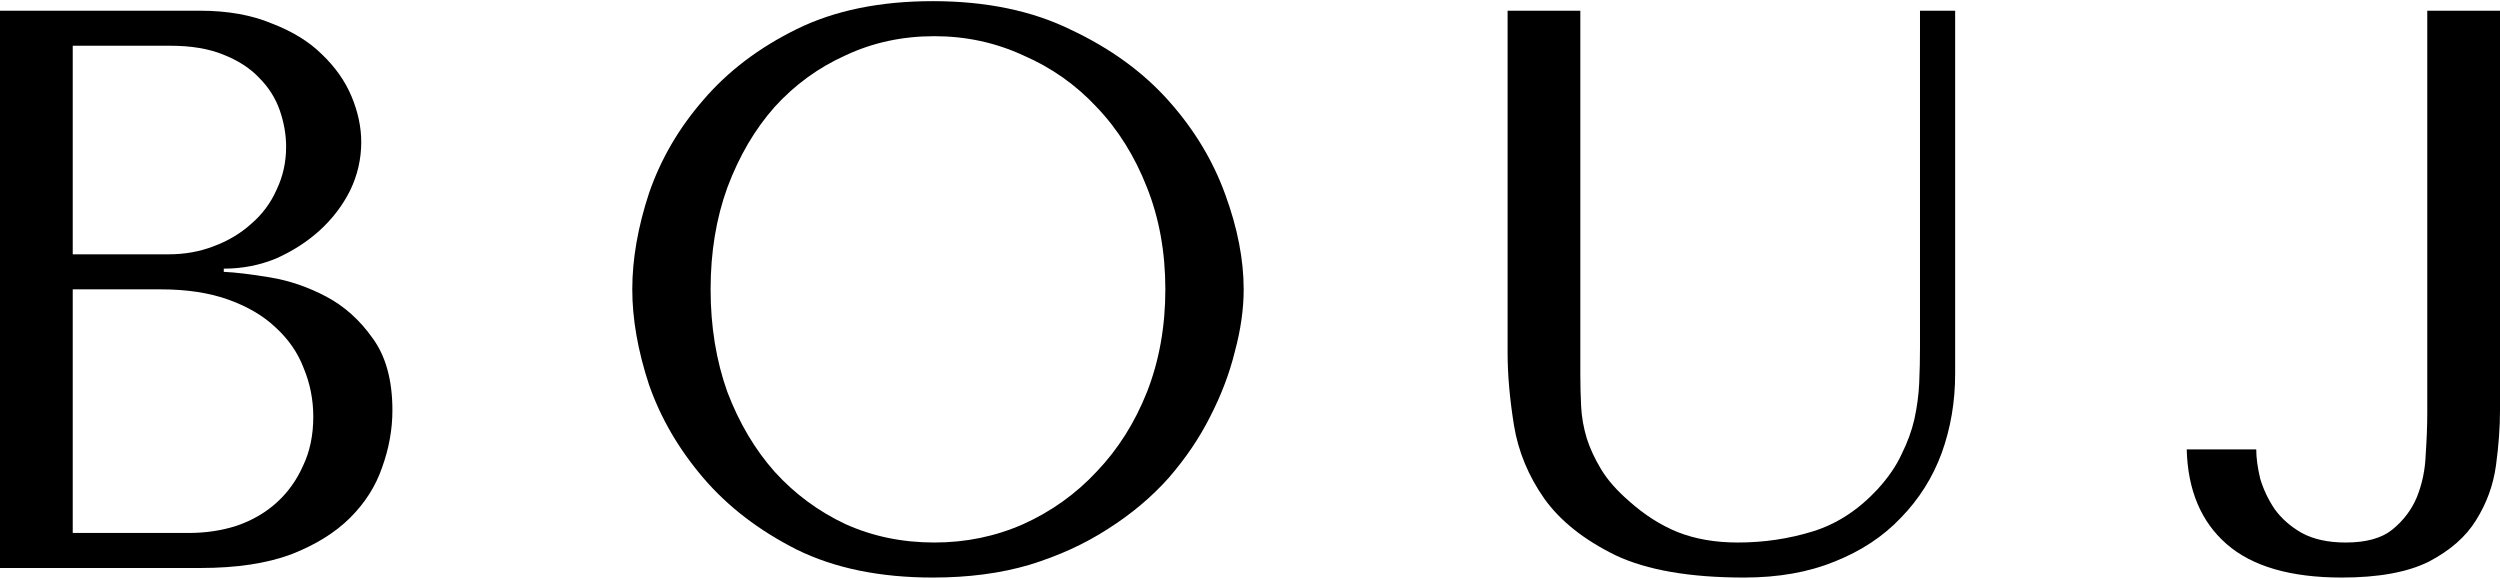
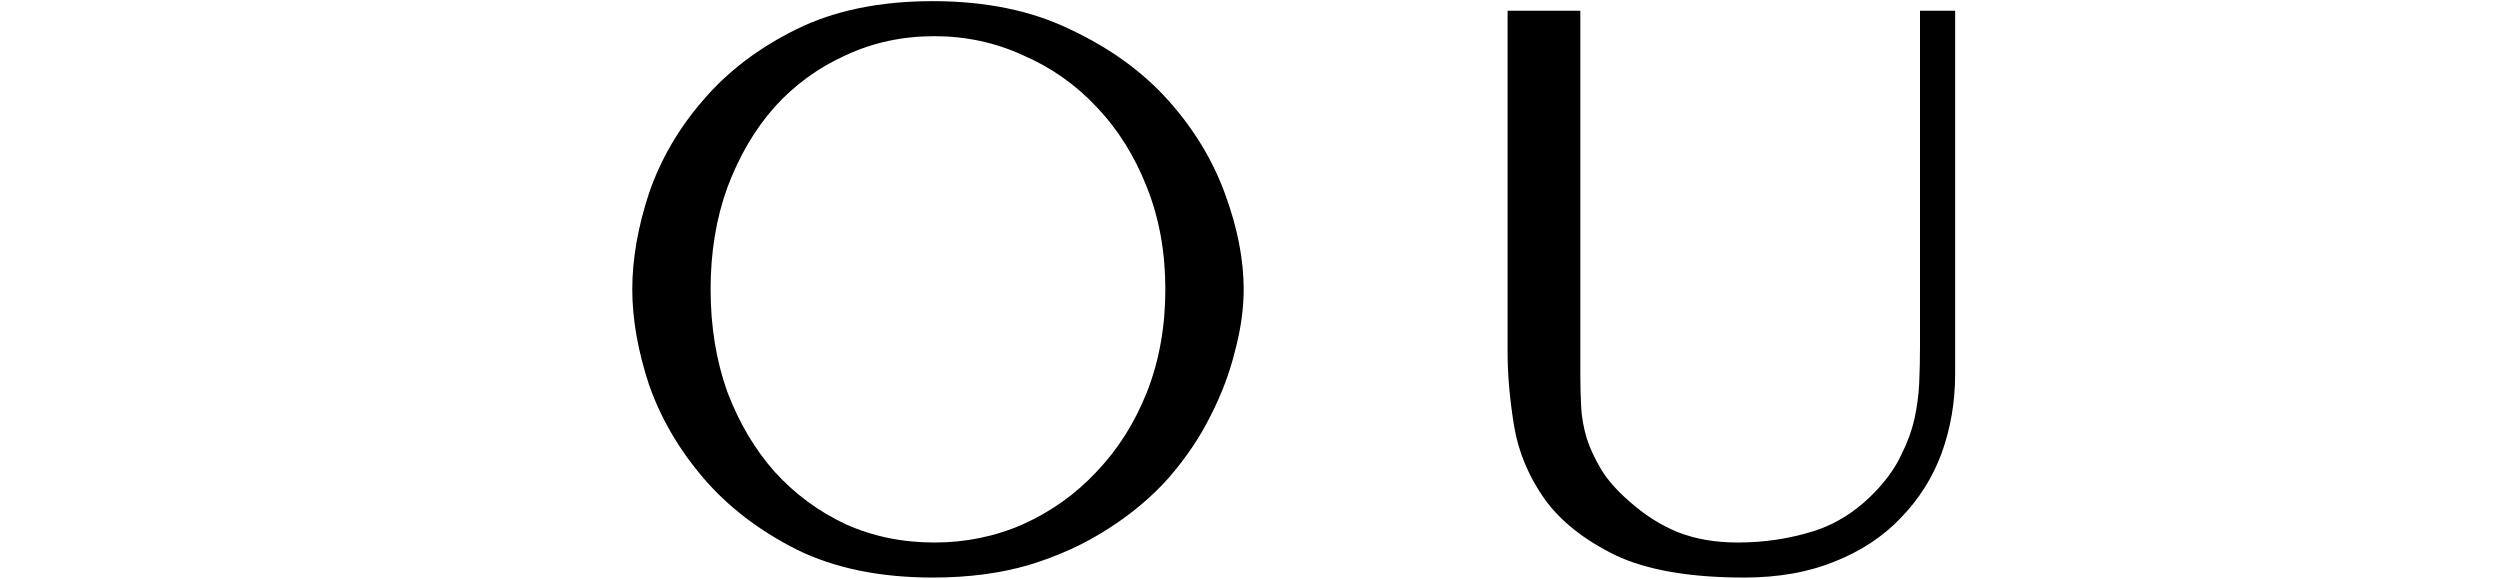
<svg xmlns="http://www.w3.org/2000/svg" fill="none" viewBox="0 0 1080 250" height="250" width="1080">
-   <path fill="black" d="M0 245.373V4.627H86.315C98.284 4.627 108.641 6.461 117.388 10.13C126.365 13.569 133.615 18.04 139.139 23.543C144.893 29.046 149.152 35.121 151.914 41.771C154.676 48.42 156.057 54.954 156.057 61.374C156.057 68.711 154.446 75.704 151.223 82.354C148.001 88.773 143.627 94.505 138.103 99.55C132.809 104.365 126.595 108.377 119.459 111.587C112.324 114.568 104.728 116.058 96.672 116.058V117.434C101.736 117.663 108.411 118.465 116.697 119.841C124.983 121.217 133.04 123.968 140.865 128.095C148.691 132.222 155.366 138.184 160.89 145.979C166.645 153.775 169.522 164.207 169.522 177.276C169.522 185.53 168.026 193.785 165.033 202.039C162.271 210.064 157.668 217.286 151.223 223.706C144.778 230.126 136.262 235.399 125.674 239.526C115.086 243.424 102.081 245.373 86.66 245.373H0ZM31.419 230.24H81.481C88.846 230.24 95.752 229.209 102.196 227.145C108.871 224.852 114.626 221.528 119.459 217.171C124.293 212.815 128.091 207.541 130.853 201.351C133.845 195.16 135.341 188.052 135.341 180.028C135.341 172.691 133.96 165.698 131.198 159.048C128.666 152.399 124.638 146.552 119.114 141.508C113.82 136.464 107.03 132.452 98.744 129.471C90.458 126.49 80.675 125 69.397 125H31.419V230.24ZM31.419 109.867H72.85C79.755 109.867 86.2 108.721 92.184 106.428C98.399 104.135 103.808 100.925 108.411 96.798C113.245 92.671 116.927 87.742 119.459 82.01C122.221 76.278 123.602 70.087 123.602 63.438C123.602 58.164 122.682 52.891 120.84 47.617C118.999 42.344 116.007 37.644 111.864 33.517C107.951 29.39 102.772 26.065 96.327 23.543C90.112 21.021 82.517 19.76 73.54 19.76H31.419V109.867Z" />
  <path fill="black" d="M273.145 125C273.145 111.931 275.562 98.059 280.396 83.385C285.459 68.711 293.285 55.298 303.873 43.146C314.461 30.765 327.926 20.562 344.268 12.537C360.611 4.512 380.175 0.5 402.962 0.5C425.979 0.5 445.889 4.627 462.692 12.881C479.725 20.906 493.765 31.109 504.813 43.49C515.862 55.871 524.033 69.399 529.327 84.073C534.621 98.518 537.268 112.16 537.268 125C537.268 133.483 536.002 142.425 533.47 151.826C531.168 161.227 527.6 170.627 522.767 180.028C518.163 189.199 512.179 198.026 504.813 206.51C497.448 214.764 488.701 222.101 478.574 228.521C468.676 234.941 457.398 240.099 444.738 243.997C432.309 247.666 418.384 249.5 402.962 249.5C380.175 249.5 360.611 245.488 344.268 237.463C327.926 229.209 314.461 218.891 303.873 206.51C293.285 194.128 285.459 180.715 280.396 166.271C275.562 151.597 273.145 137.84 273.145 125ZM306.98 125C306.98 141.05 309.397 155.838 314.231 169.366C319.295 182.664 326.085 194.128 334.601 203.758C343.348 213.388 353.59 220.954 365.329 226.457C377.068 231.731 389.842 234.367 403.653 234.367C417.233 234.367 430.007 231.731 441.976 226.457C454.176 220.954 464.763 213.388 473.74 203.758C482.947 194.128 490.197 182.664 495.491 169.366C500.785 155.838 503.432 141.05 503.432 125C503.432 108.95 500.785 94.276 495.491 80.978C490.197 67.45 482.947 55.871 473.74 46.242C464.763 36.612 454.176 29.16 441.976 23.887C430.007 18.384 417.233 15.633 403.653 15.633C389.842 15.633 377.068 18.384 365.329 23.887C353.59 29.16 343.348 36.612 334.601 46.242C326.085 55.871 319.295 67.45 314.231 80.978C309.397 94.276 306.98 108.95 306.98 125Z" />
  <path fill="black" d="M651.284 4.627H682.702V161.8C682.702 166.385 682.817 170.971 683.048 175.557C683.278 180.142 684.083 184.728 685.464 189.314C686.845 193.67 688.917 198.141 691.679 202.727C694.441 207.312 698.469 211.898 703.763 216.483C710.438 222.445 717.458 226.916 724.824 229.896C732.419 232.877 741.051 234.367 750.718 234.367C761.997 234.367 772.815 232.762 783.172 229.552C793.53 226.343 802.852 220.267 811.138 211.325C815.742 206.28 819.194 201.236 821.496 196.192C824.028 191.148 825.869 186.104 827.02 181.059C828.171 175.786 828.862 170.627 829.092 165.583C829.322 160.309 829.437 155.151 829.437 150.106V4.627H844.628V161.456C844.628 173.608 842.672 185.072 838.759 195.848C834.846 206.395 828.977 215.681 821.151 223.706C813.555 231.731 804.003 238.036 792.494 242.622C781.216 247.207 768.211 249.5 753.48 249.5C730.003 249.5 711.474 246.29 697.894 239.87C684.313 233.221 674.071 225.081 667.166 215.452C660.26 205.593 655.887 195.046 654.046 183.811C652.204 172.347 651.284 161.914 651.284 152.514V4.627Z" />
-   <path fill="black" d="M1048.58 4.627H1080V177.276C1080 184.613 1079.42 192.523 1078.27 201.007C1077.12 209.49 1074.25 217.401 1069.64 224.738C1065.27 231.845 1058.48 237.807 1049.27 242.622C1040.07 247.207 1027.52 249.5 1011.64 249.5C989.542 249.5 972.97 244.685 961.922 235.055C950.873 225.425 945.119 211.783 944.659 194.128H974.696C974.696 197.797 975.272 202.039 976.423 206.854C977.804 211.439 979.875 215.796 982.637 219.923C985.629 224.05 989.542 227.489 994.376 230.24C999.44 232.992 1005.77 234.367 1013.37 234.367C1022.11 234.367 1028.79 232.533 1033.39 228.865C1038.22 224.967 1041.79 220.267 1044.09 214.764C1046.39 209.032 1047.66 202.956 1047.89 196.536C1048.35 189.887 1048.58 183.811 1048.58 178.308V4.627Z" />
</svg>